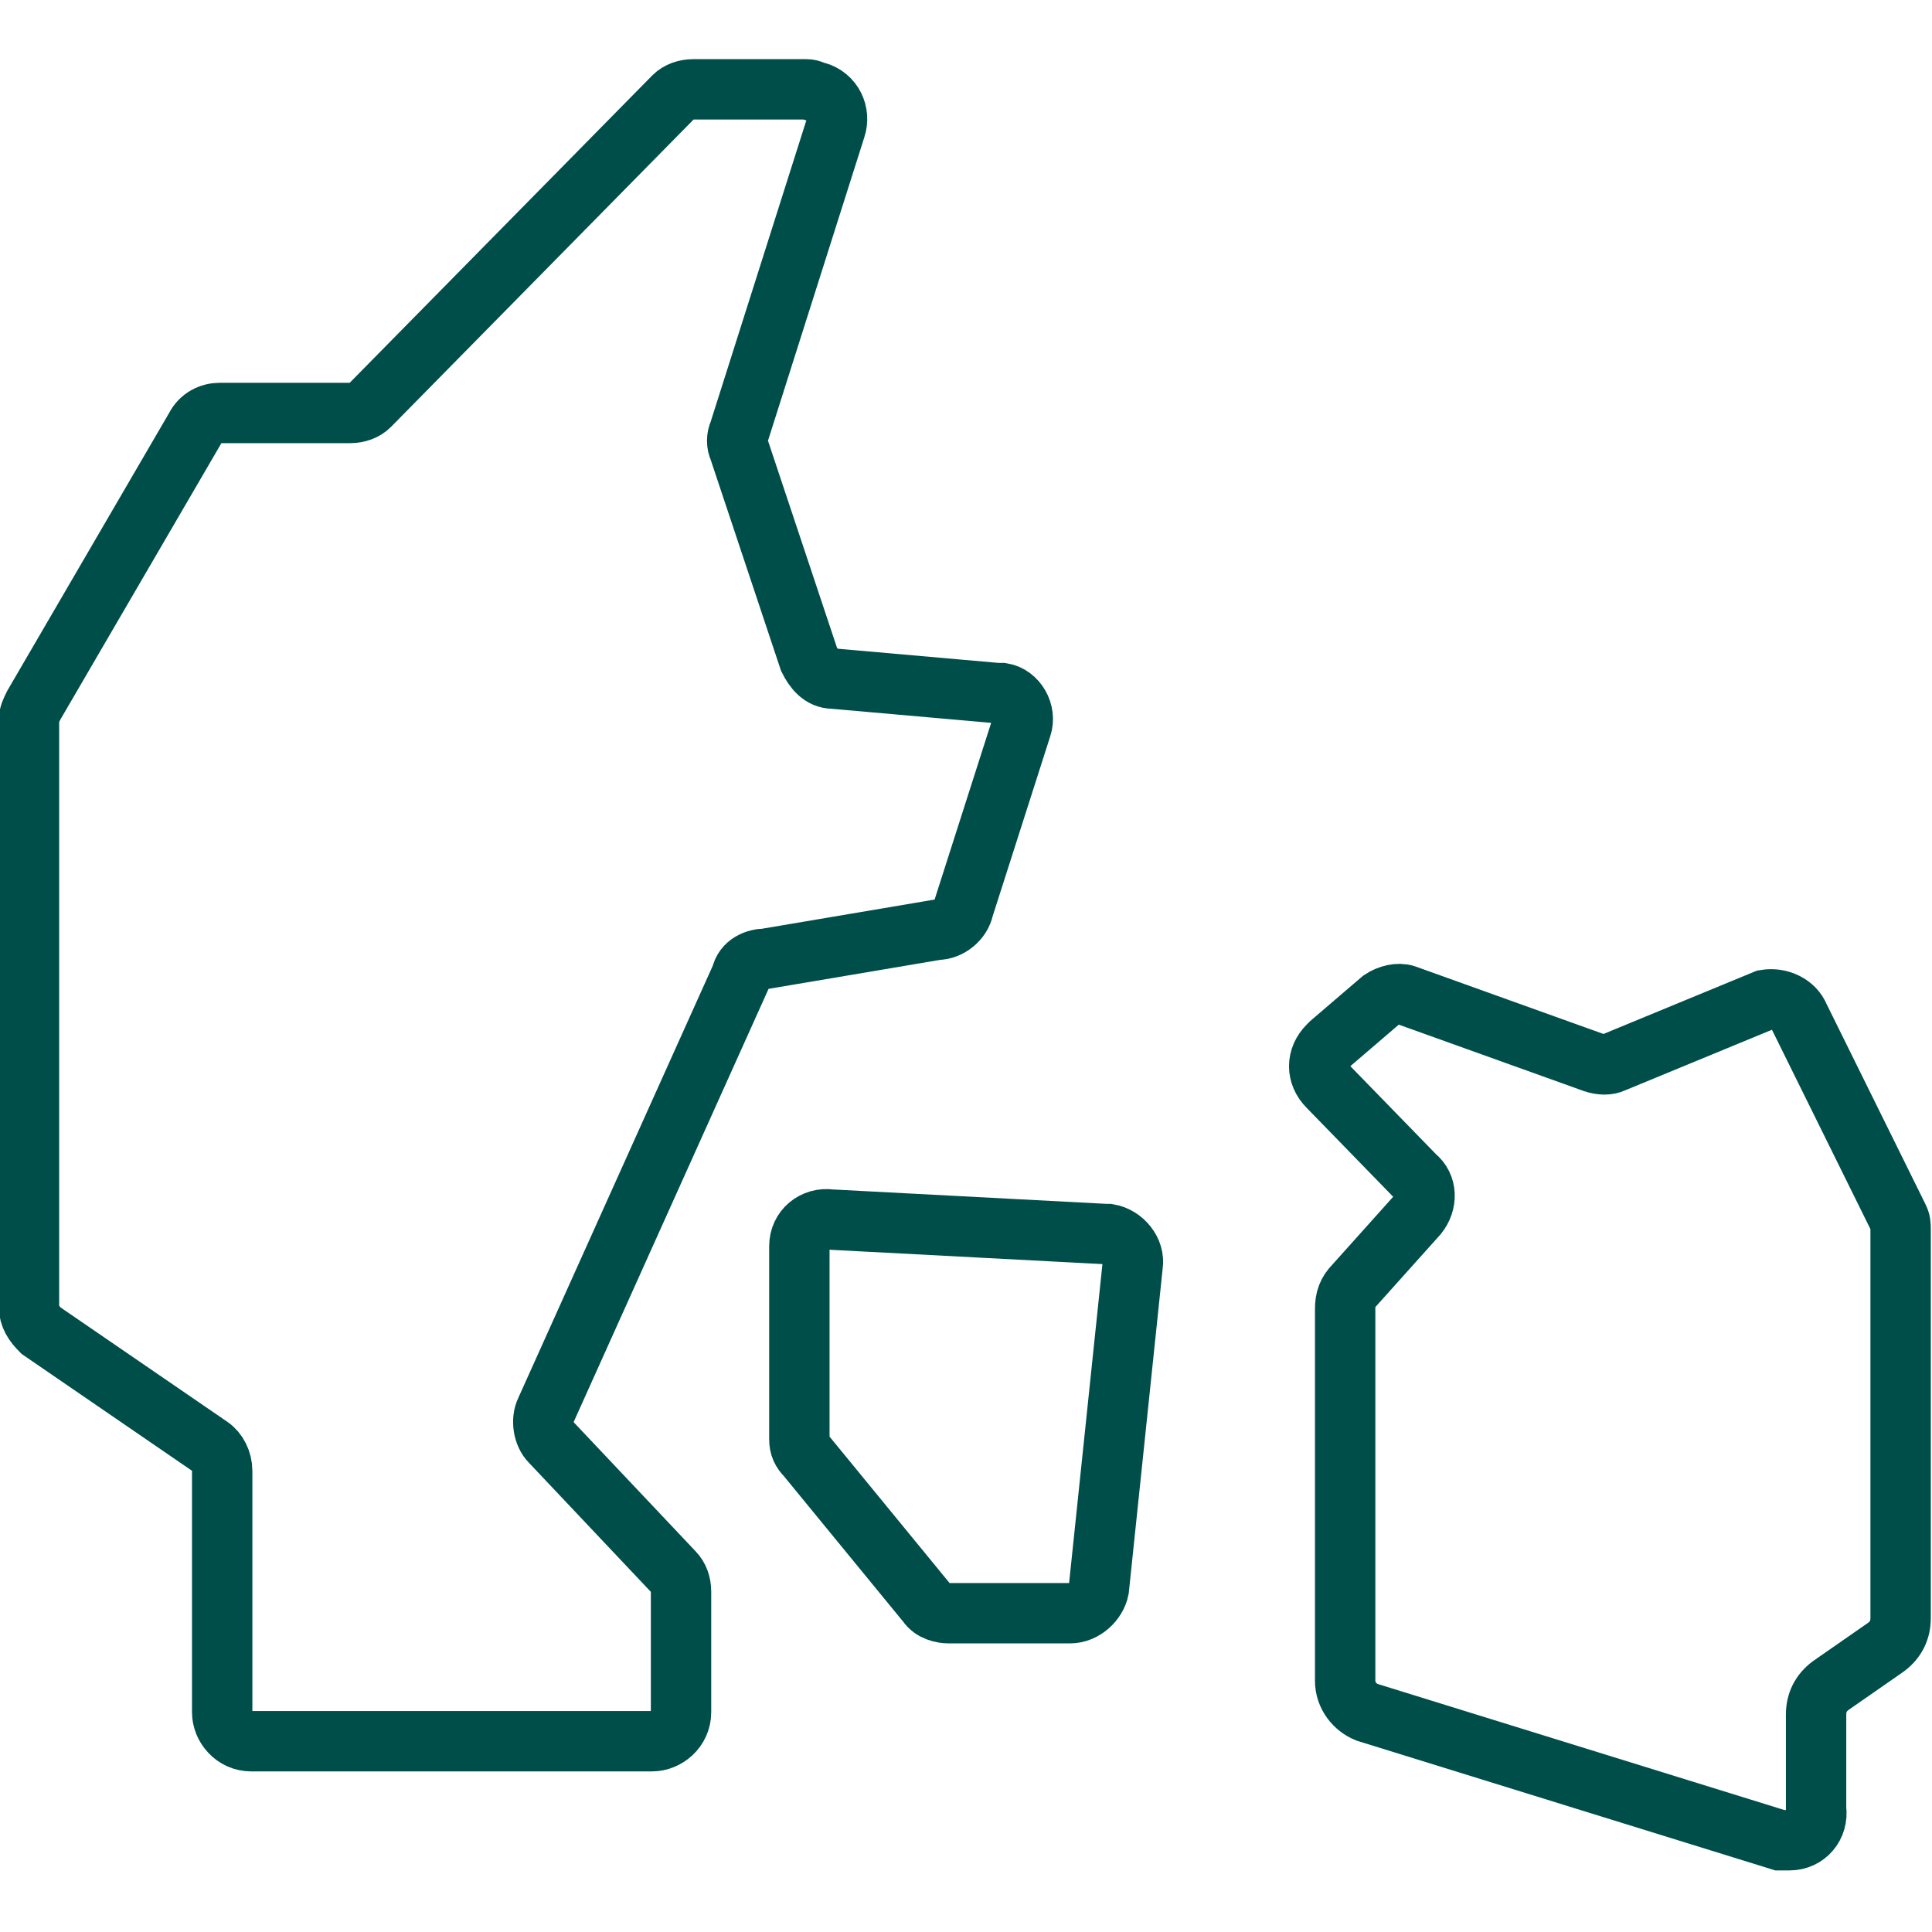
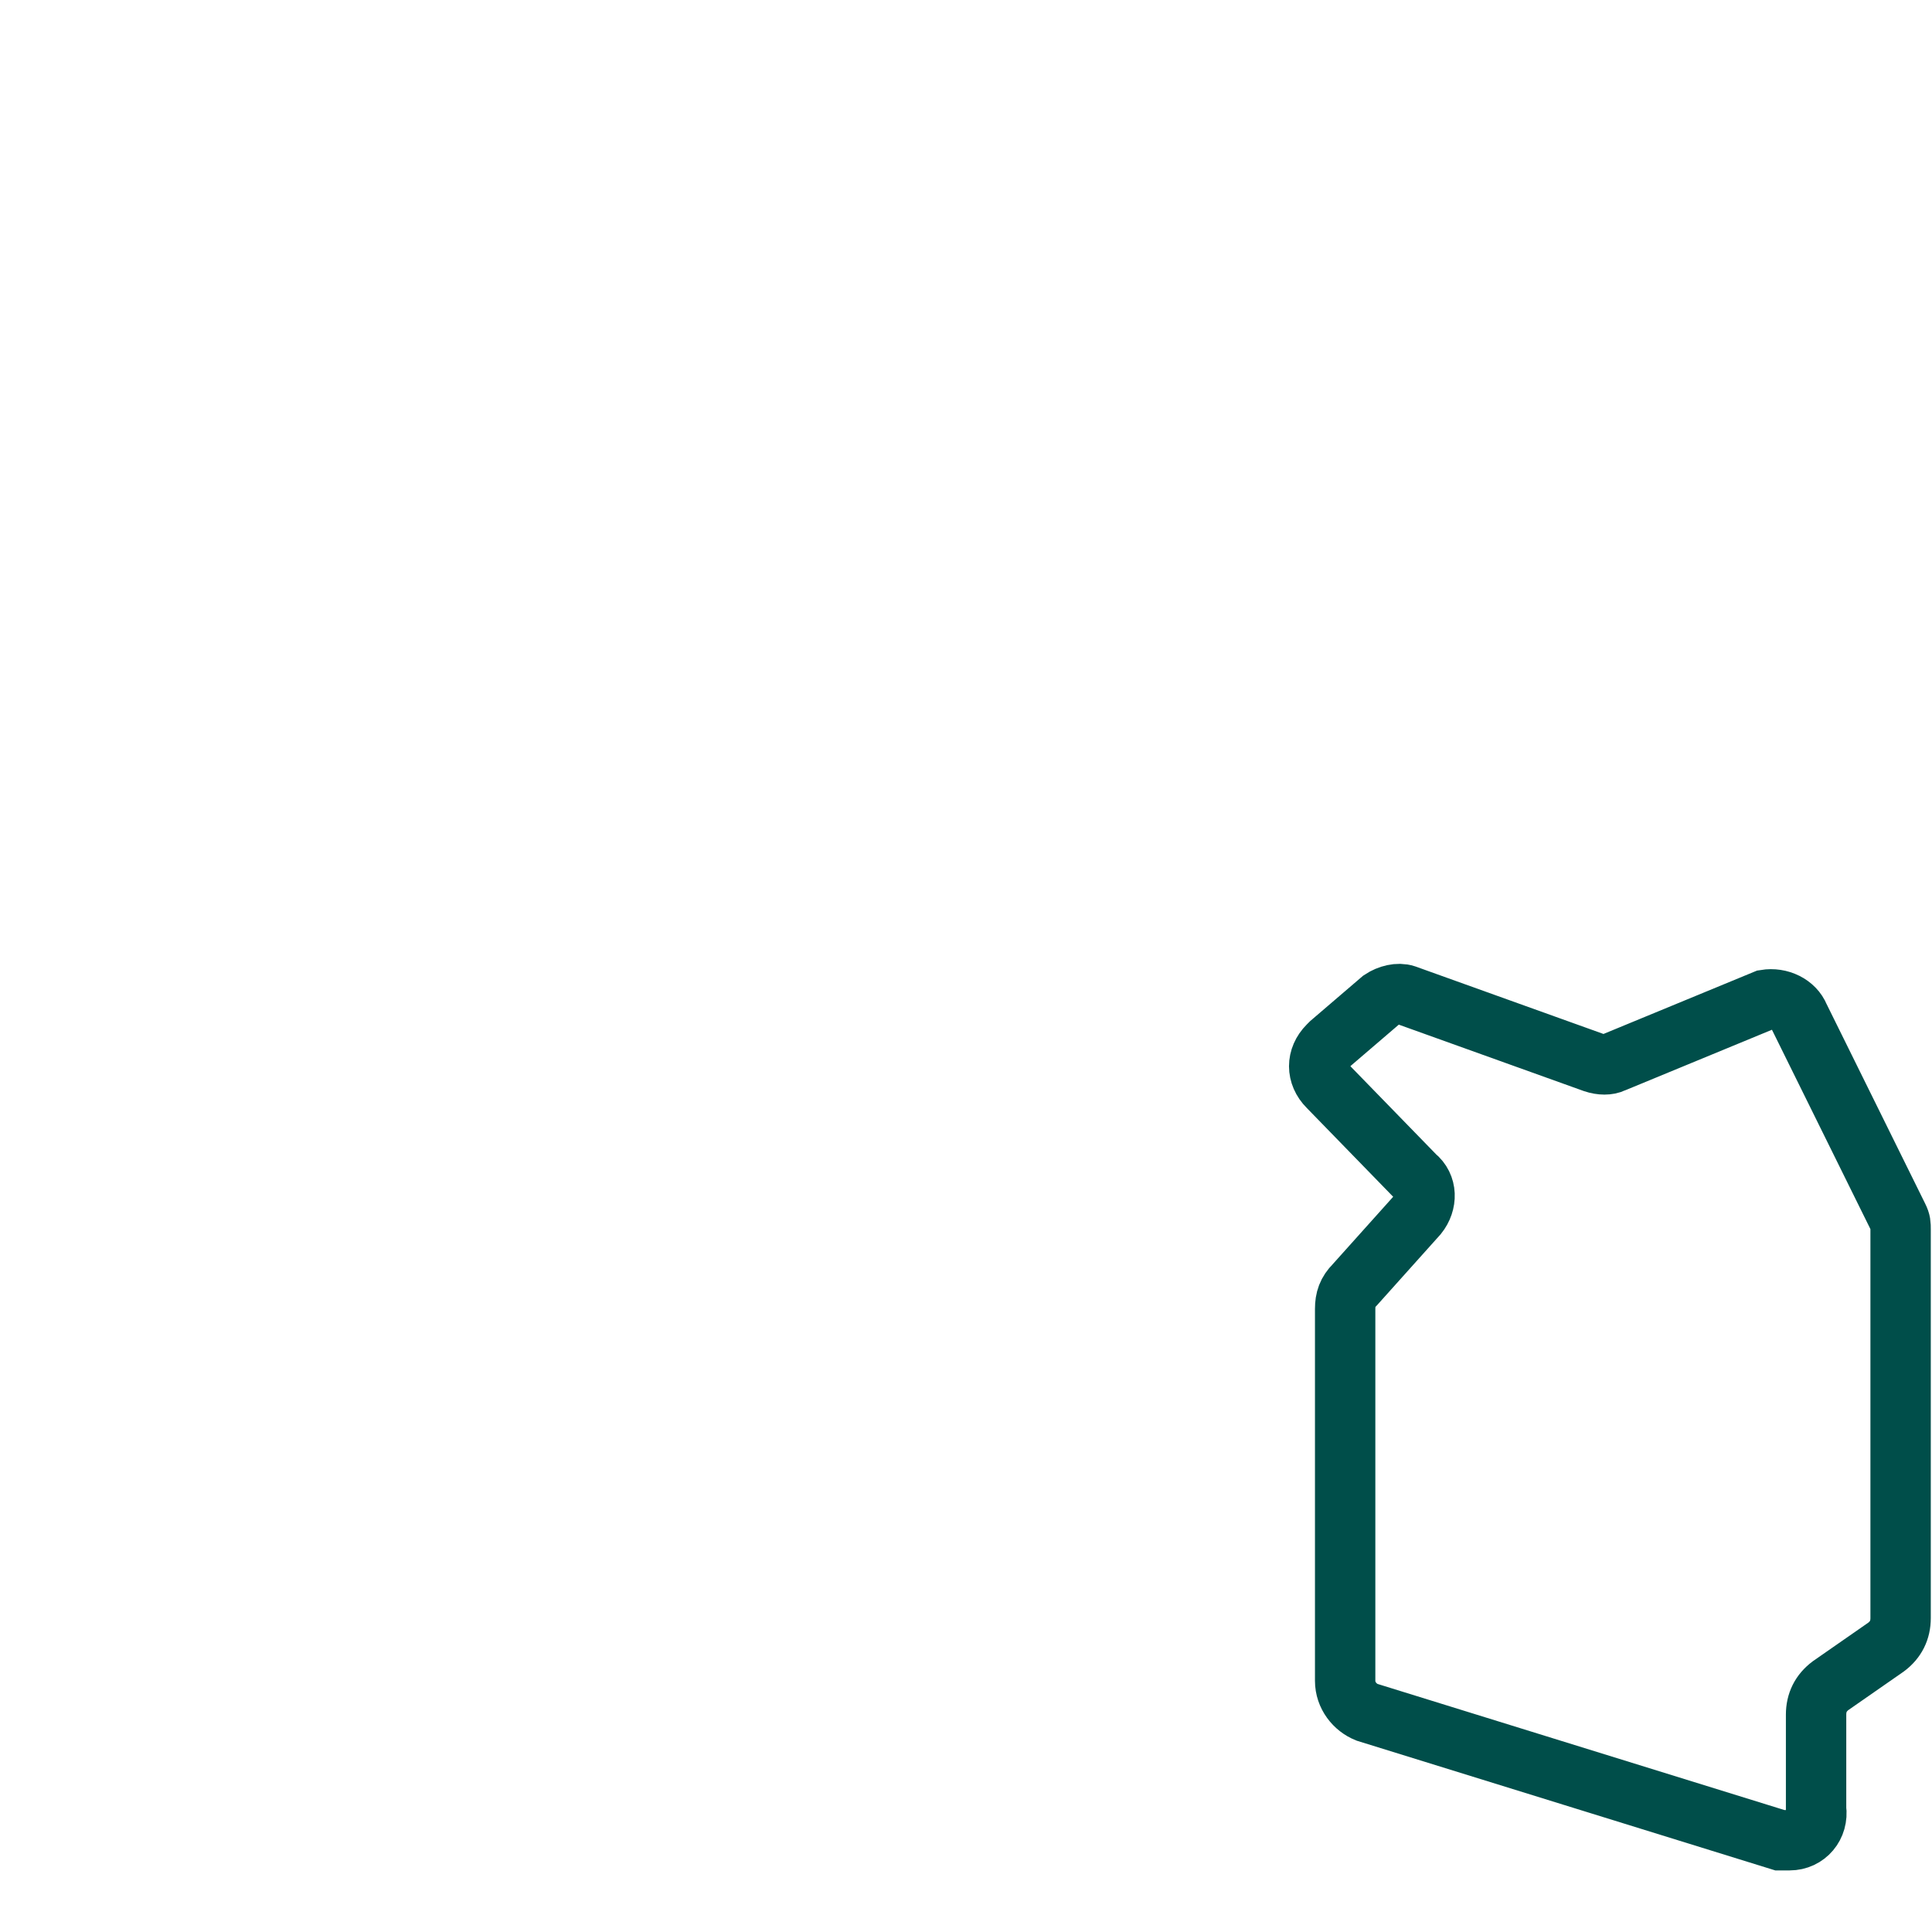
<svg xmlns="http://www.w3.org/2000/svg" version="1.1" id="Lag_1" x="0px" y="0px" viewBox="0 0 80 80" style="enable-background:new 0 0 80 80;" xml:space="preserve">
  <style type="text/css">
	.st0{fill:none;stroke:#004E4A;stroke-width:2.5;stroke-miterlimit:40;}
</style>
  <g>
-     <path class="st0" d="M31.7,39.7l7.1-1.2c0.5,0,1-0.4,1.1-0.9l2.4-7.5c0.2-0.6-0.2-1.3-0.8-1.4c-0.1,0-0.1,0-0.2,0l-6.8-0.6   c-0.5,0-0.8-0.4-1-0.8l-2.9-8.7c-0.1-0.2-0.1-0.5,0-0.7l4-12.6c0.2-0.6-0.1-1.3-0.8-1.5c-0.1,0-0.2-0.1-0.4-0.1h-4.7   c-0.3,0-0.6,0.1-0.8,0.3L15.3,16.8c-0.2,0.2-0.5,0.3-0.8,0.3H9.1c-0.4,0-0.8,0.2-1,0.6L1.4,29.2c-0.1,0.2-0.2,0.4-0.2,0.6v24.3   c0,0.4,0.2,0.7,0.5,1l7,4.8c0.3,0.2,0.5,0.6,0.5,1v10c0,0.6,0.5,1.2,1.2,1.2H27c0.6,0,1.2-0.5,1.2-1.2v-5c0-0.3-0.1-0.6-0.3-0.8   l-5.1-5.4c-0.3-0.3-0.4-0.9-0.2-1.3l8.1-18C30.8,39.9,31.3,39.7,31.7,39.7z" />
-     <path class="st0" d="M33.1,51.6v8c0,0.3,0.1,0.5,0.3,0.7l5,6.1c0.2,0.3,0.6,0.4,0.9,0.4h5c0.6,0,1.1-0.5,1.2-1l1.4-13.4   c0.1-0.6-0.4-1.2-1-1.3c0,0,0,0-0.1,0l-11.4-0.6C33.7,50.4,33.1,50.9,33.1,51.6L33.1,51.6z" />
    <path class="st0" d="M74.5,42.1l4.1,8.3c0.1,0.2,0.1,0.3,0.1,0.5V67c0,0.5-0.2,0.9-0.6,1.2l-2.3,1.6c-0.4,0.3-0.6,0.7-0.6,1.2v3.9   c0.1,0.7-0.4,1.3-1.1,1.3c-0.1,0-0.3,0-0.4,0l-17.1-5.3c-0.5-0.2-0.9-0.7-0.9-1.3V54.2c0-0.4,0.1-0.7,0.4-1l2.6-2.9   c0.4-0.5,0.4-1.2-0.1-1.6L55,45c-0.5-0.5-0.5-1.2,0-1.7c0,0,0,0,0.1-0.1l2.1-1.8c0.3-0.2,0.7-0.3,1-0.2L66,44   c0.3,0.1,0.6,0.1,0.8,0l6.3-2.6C73.7,41.3,74.3,41.6,74.5,42.1z" />
  </g>
</svg>